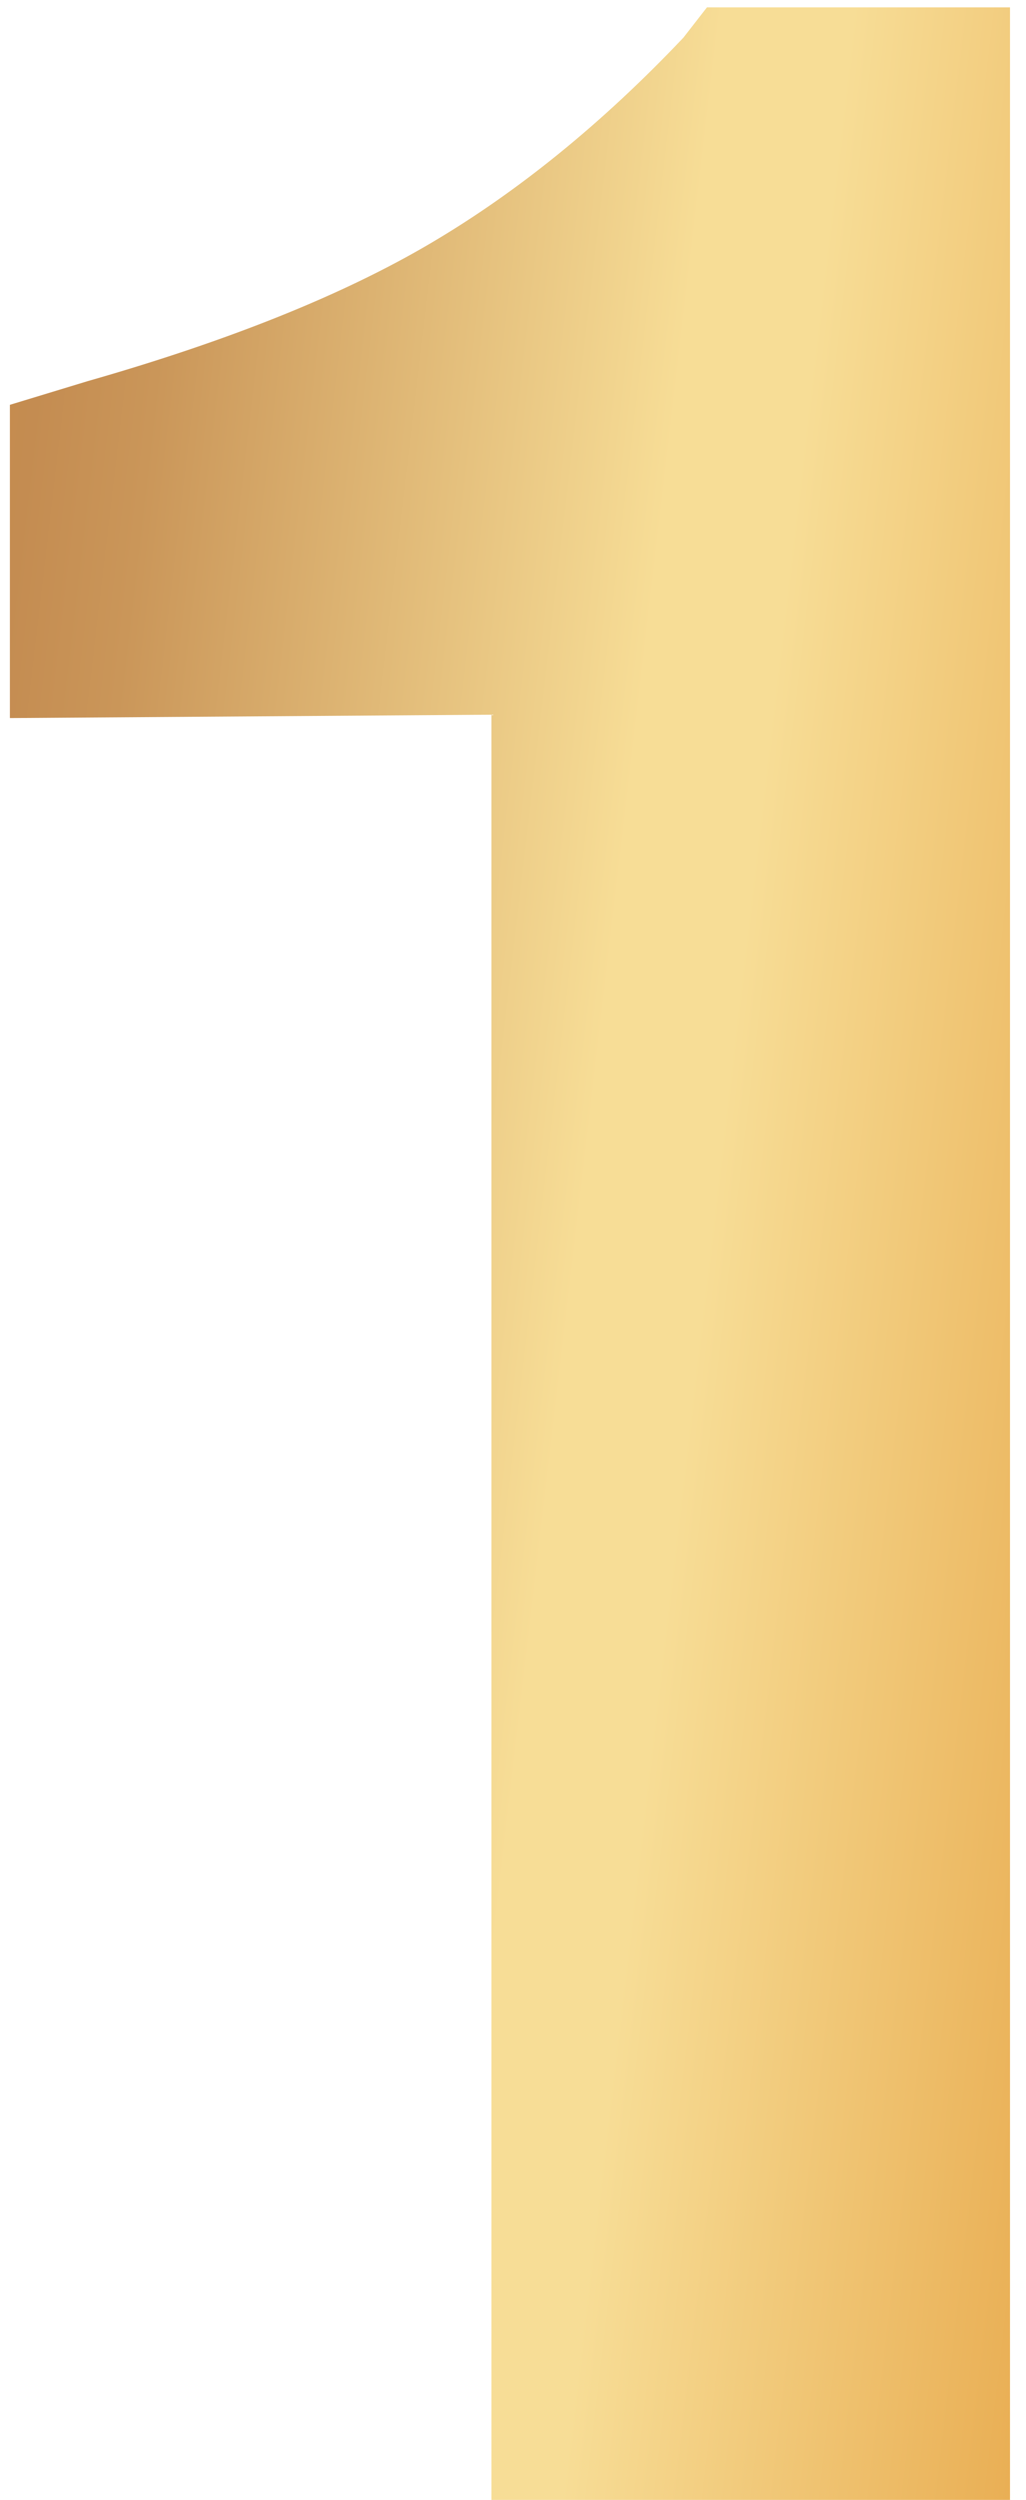
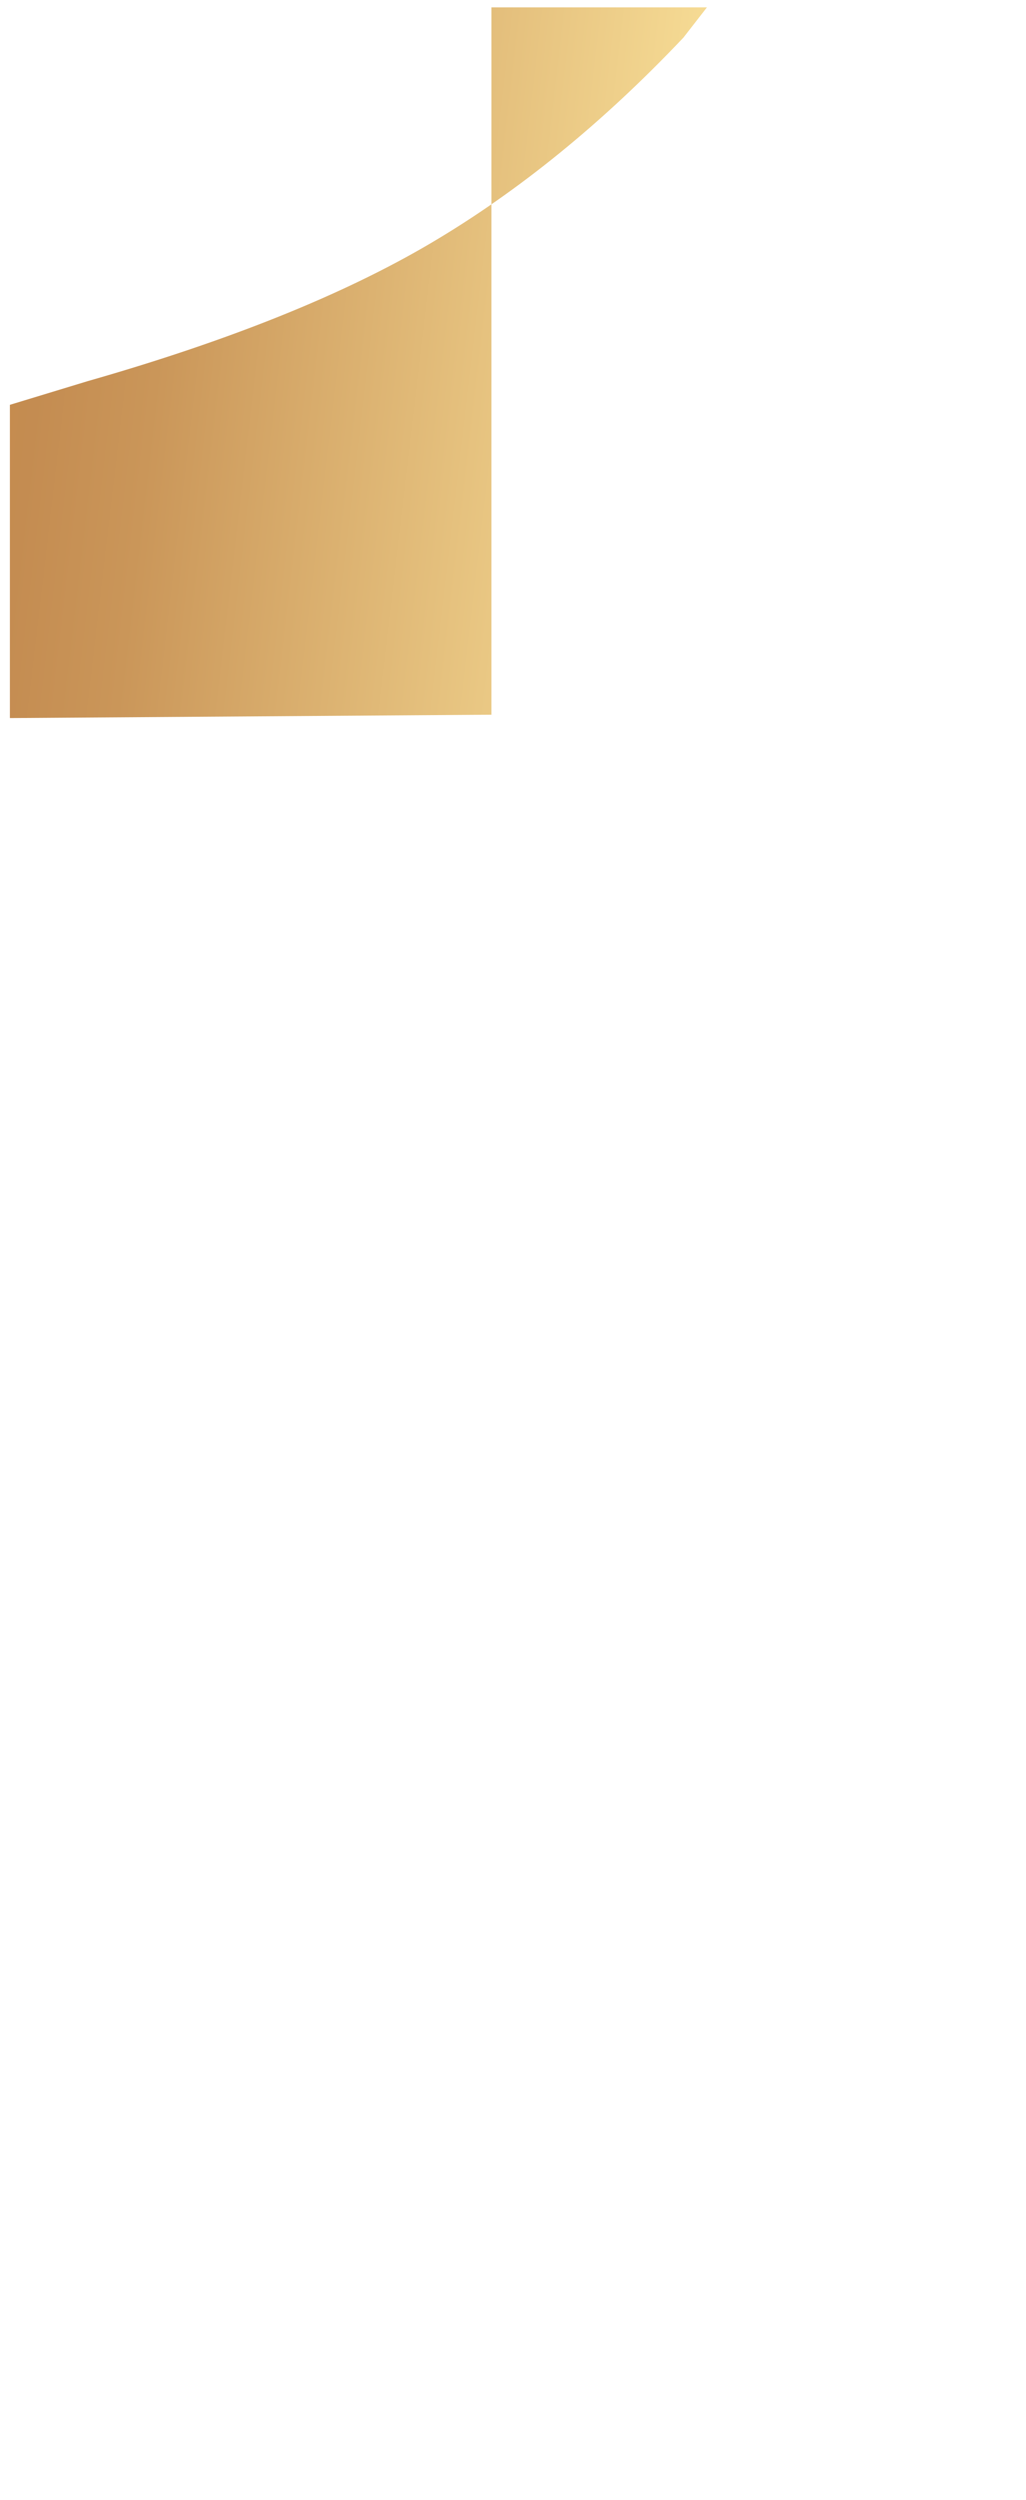
<svg xmlns="http://www.w3.org/2000/svg" width="39" height="95" viewBox="0 0 39 95" fill="none">
-   <path d="M38.392 0.28V95H18.68V27.16L0.376 27.288V15.384L3.32 14.488C8.696 12.952 13.048 11.203 16.376 9.24C19.704 7.277 22.904 4.675 25.976 1.432L26.872 0.28H38.392Z" fill="url(#paint0_linear_8731_460)" />
+   <path d="M38.392 0.28H18.68V27.16L0.376 27.288V15.384L3.32 14.488C8.696 12.952 13.048 11.203 16.376 9.24C19.704 7.277 22.904 4.675 25.976 1.432L26.872 0.28H38.392Z" fill="url(#paint0_linear_8731_460)" />
  <defs>
    <linearGradient id="paint0_linear_8731_460" x1="-14.8" y1="17.625" x2="69.136" y2="27.474" gradientUnits="userSpaceOnUse">
      <stop stop-color="#D38D31" />
      <stop offset="0.148" stop-color="#C78C4A" />
      <stop offset="0.186" stop-color="#C48C51" />
      <stop offset="0.239" stop-color="#CA9659" />
      <stop offset="0.473" stop-color="#F7DD96" />
      <stop offset="0.531" stop-color="#F7DD96" />
      <stop offset="0.835" stop-color="#E29733" />
      <stop offset="0.905" stop-color="#E79C33" />
      <stop offset="1" stop-color="#FFB332" />
    </linearGradient>
  </defs>
</svg>